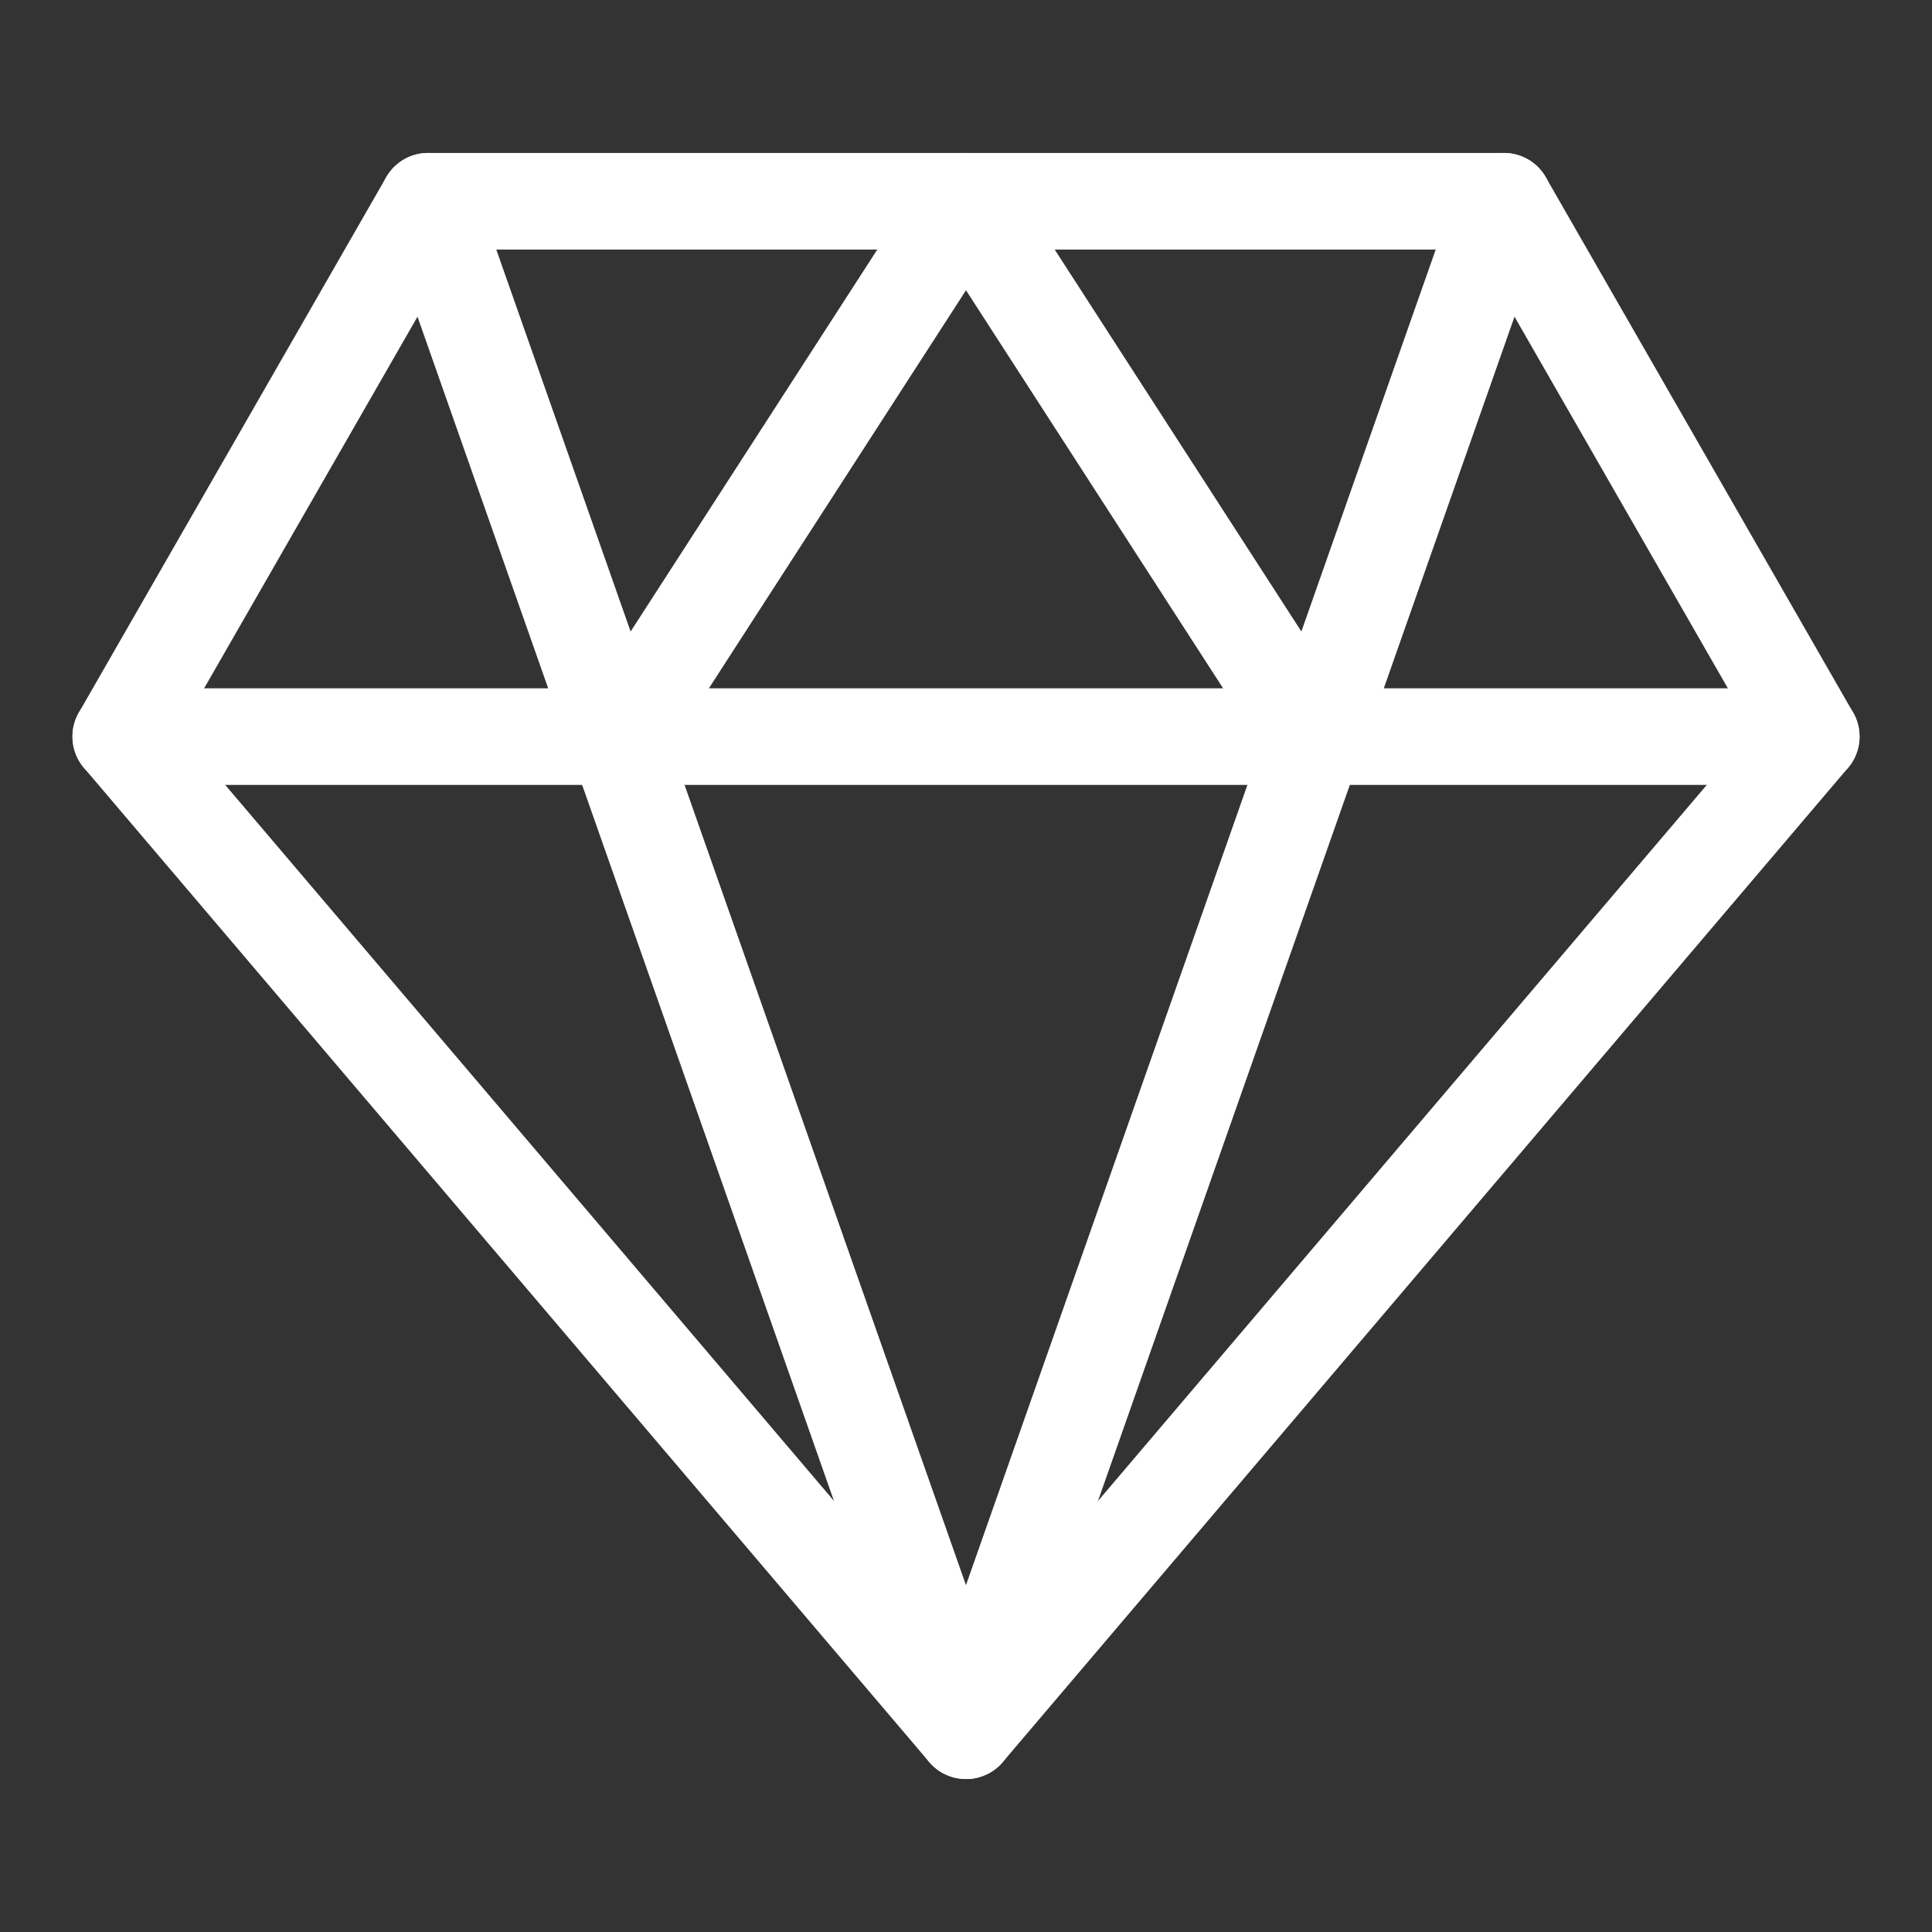
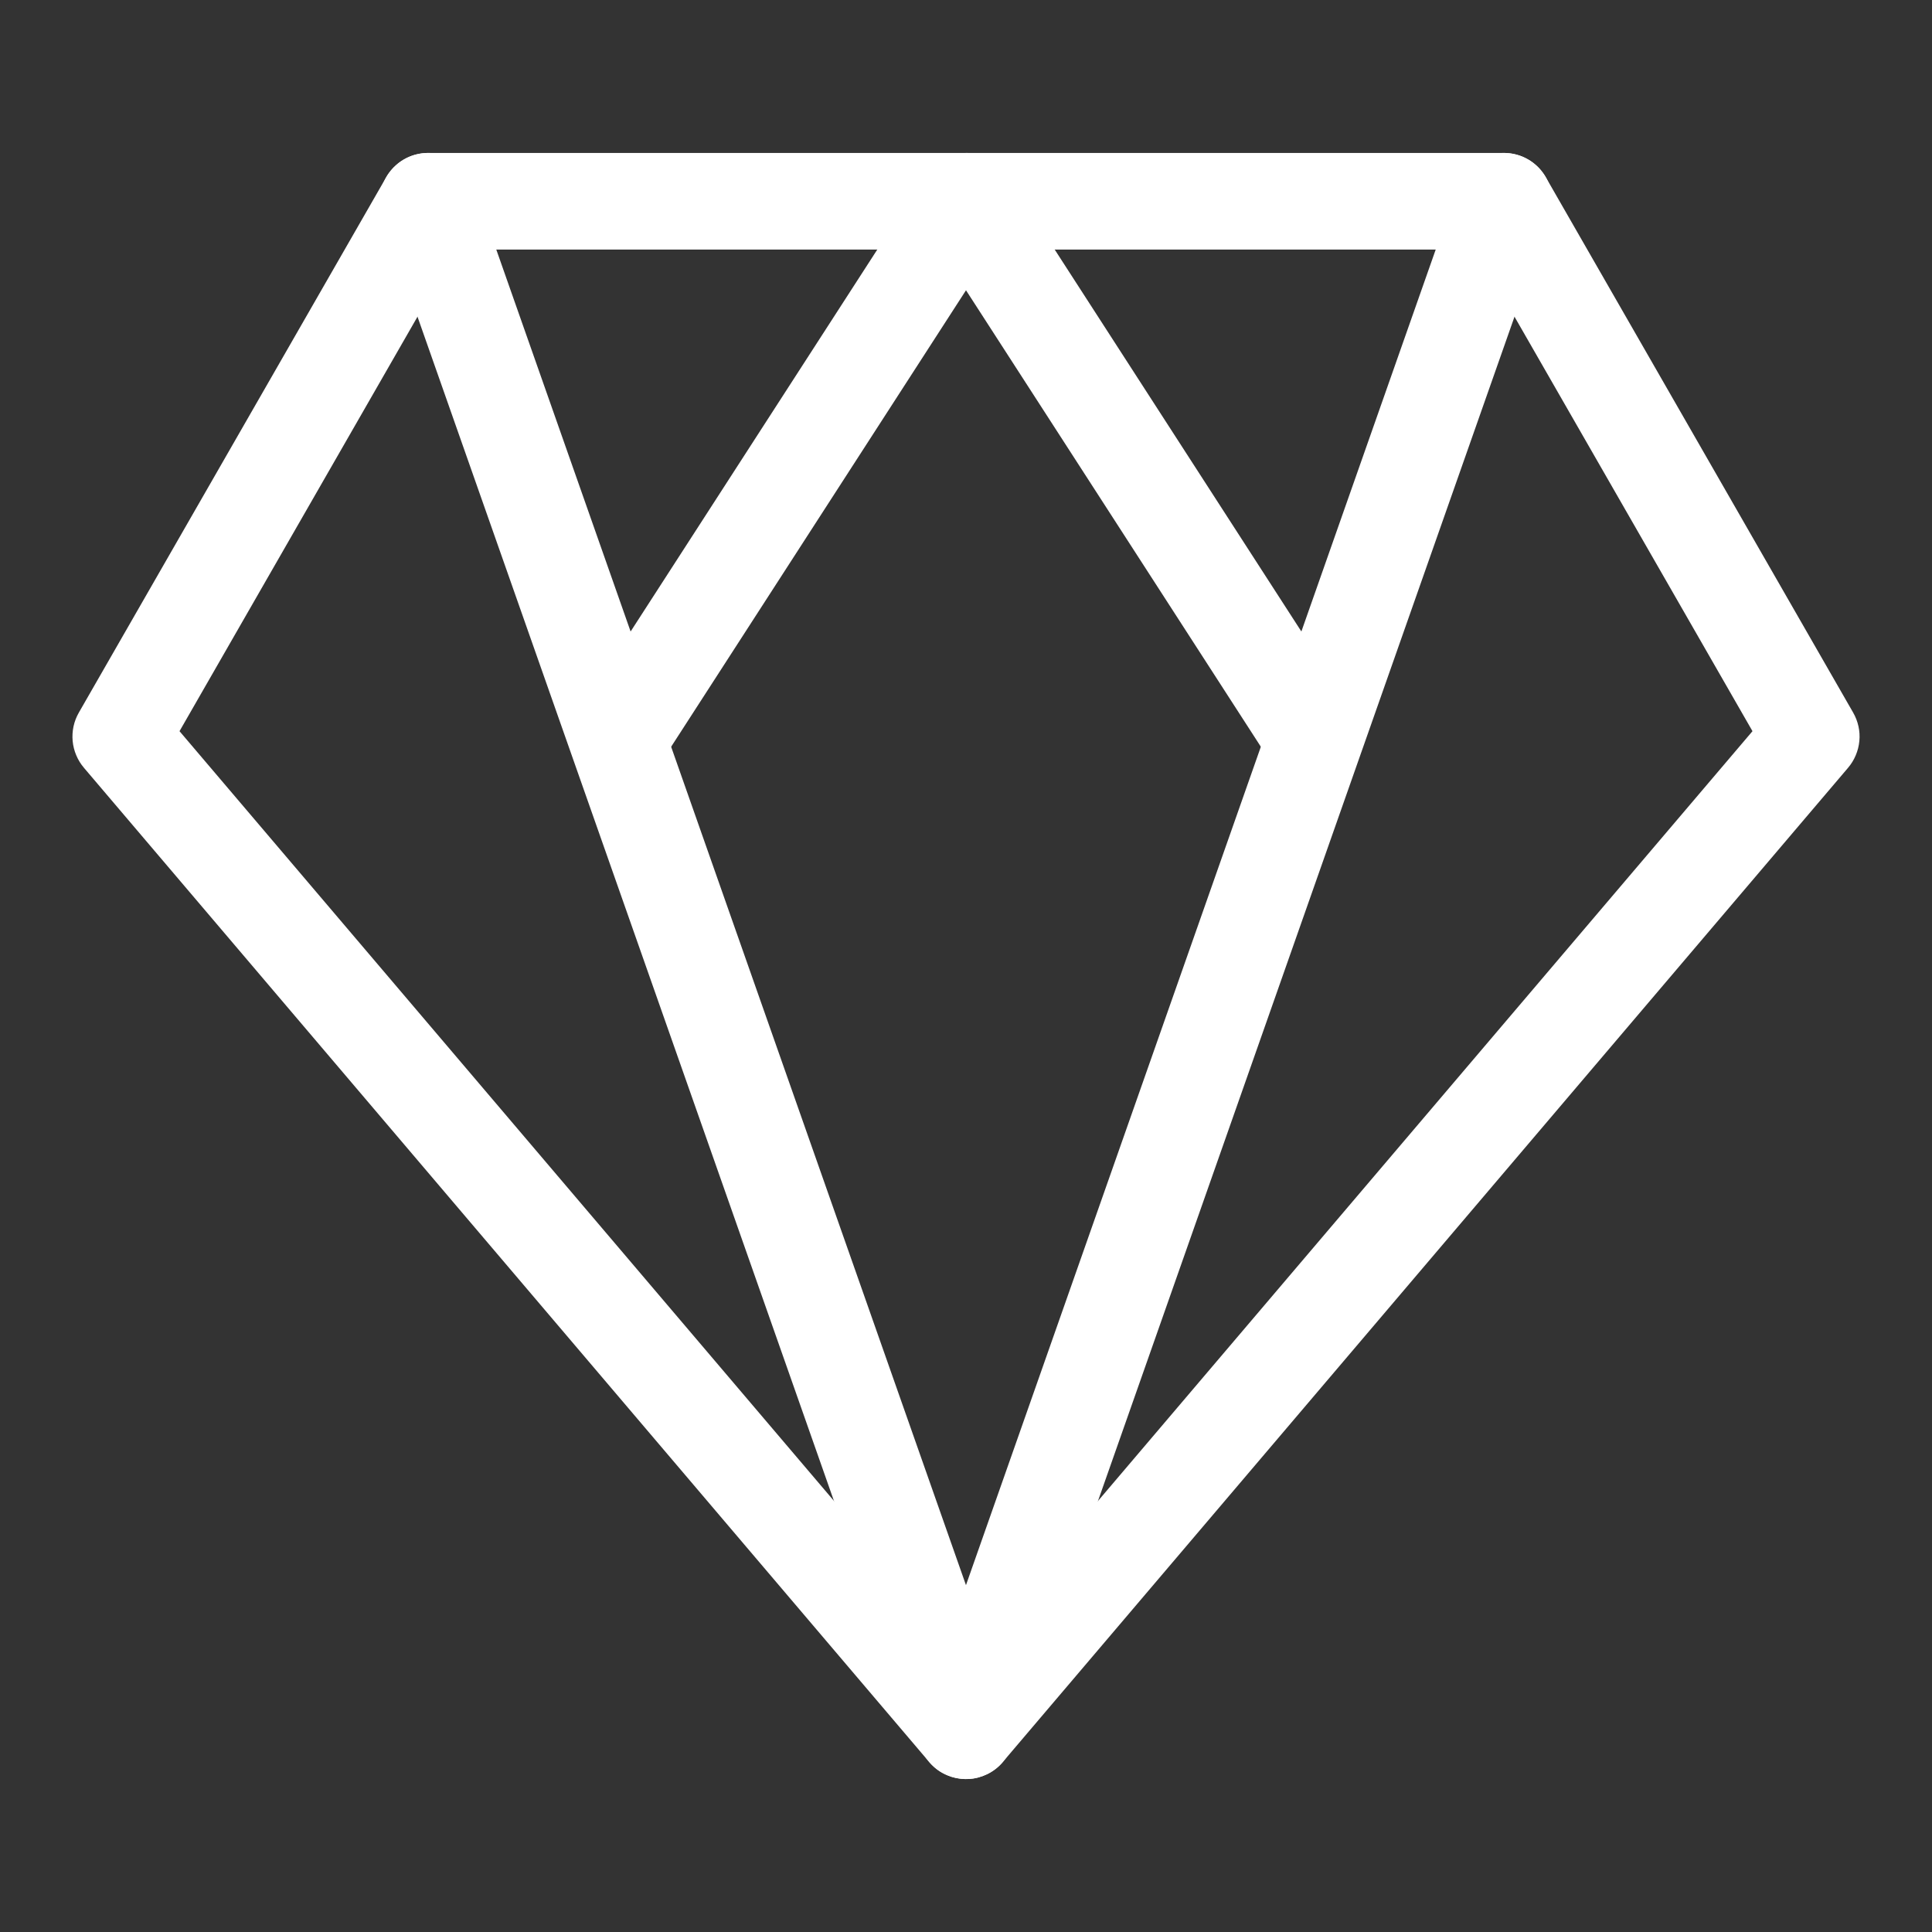
<svg xmlns="http://www.w3.org/2000/svg" fill="none" version="1.1" width="30" height="30" viewBox="0 0 30 30">
  <rect x="0" y="0" width="30" height="30" fill="#333333" stroke="none" />
  <defs>
    <clipPath id="master_svg0_2512_37527">
      <rect x="0" y="0" width="30" height="30" rx="0" />
    </clipPath>
  </defs>
  <g clip-path="url(#master_svg0_2512_37527)">
    <g>
      <path d="M1.225,11.064L5.997,2.752Q6.047,2.666,6.116,2.596Q6.186,2.526,6.272,2.476Q6.358,2.426,6.453,2.401Q6.549,2.375,6.648,2.375L23.352,2.375Q23.451,2.375,23.547,2.401Q23.642,2.426,23.728,2.476Q23.814,2.526,23.884,2.596Q23.953,2.666,24.003,2.752L28.775,11.064Q28.833,11.165,28.858,11.278Q28.883,11.391,28.872,11.506Q28.861,11.622,28.816,11.728Q28.771,11.835,28.696,11.923L15.571,27.361Q15.524,27.417,15.466,27.463Q15.408,27.509,15.342,27.543Q15.276,27.576,15.205,27.596Q15.134,27.617,15.06,27.623Q14.987,27.628,14.914,27.62Q14.84,27.611,14.77,27.589Q14.7,27.566,14.635,27.53Q14.57,27.494,14.514,27.446Q14.468,27.407,14.429,27.361L1.304,11.923Q1.229,11.835,1.184,11.728Q1.139,11.622,1.128,11.506Q1.118,11.391,1.142,11.278Q1.167,11.165,1.225,11.064L1.225,11.064ZM2.525,11.811L1.875,11.438L2.446,10.952L15.571,26.389L15,26.875L14.429,26.389L27.554,10.952L28.125,11.438L27.475,11.811L22.702,3.498L23.352,3.125L23.352,3.875L6.648,3.875L6.648,3.125L7.298,3.498L2.525,11.811Z" fill="#FFFFFF" fill-opacity="1" />
    </g>
    <g>
      <path d="M24.06,3.374L15.707,27.124Q15.683,27.194,15.645,27.257Q15.608,27.321,15.558,27.376Q15.509,27.431,15.45,27.475Q15.391,27.519,15.324,27.551Q15.258,27.583,15.186,27.602Q15.115,27.62,15.041,27.624Q14.967,27.628,14.894,27.617Q14.821,27.607,14.751,27.582Q14.672,27.555,14.6,27.51Q14.529,27.465,14.47,27.405Q14.41,27.346,14.365,27.274Q14.32,27.203,14.292,27.124L5.94,3.374Q5.916,3.304,5.905,3.231Q5.895,3.158,5.899,3.084Q5.903,3.01,5.921,2.939Q5.939,2.867,5.971,2.801Q6.003,2.734,6.048,2.675Q6.092,2.616,6.147,2.567Q6.202,2.517,6.266,2.48Q6.329,2.442,6.399,2.417Q6.468,2.393,6.542,2.383Q6.615,2.372,6.689,2.376Q6.762,2.38,6.834,2.398Q6.905,2.417,6.972,2.449Q7.039,2.481,7.098,2.525Q7.157,2.569,7.206,2.624Q7.255,2.679,7.293,2.743Q7.331,2.806,7.355,2.876L15.707,26.626L15,26.875L14.292,26.626L22.645,2.876Q22.669,2.806,22.707,2.743Q22.744,2.679,22.794,2.624Q22.843,2.569,22.902,2.525Q22.961,2.481,23.028,2.449Q23.094,2.417,23.166,2.398Q23.238,2.38,23.311,2.376Q23.385,2.372,23.458,2.383Q23.531,2.393,23.601,2.417Q23.671,2.442,23.734,2.48Q23.798,2.517,23.853,2.567Q23.908,2.616,23.952,2.675Q23.997,2.734,24.028,2.801Q24.06,2.867,24.079,2.939Q24.097,3.01,24.101,3.084Q24.105,3.158,24.095,3.231Q24.084,3.304,24.06,3.374ZM24.102,3.125Q24.102,3.199,24.088,3.271Q24.073,3.344,24.045,3.412Q24.017,3.48,23.976,3.542Q23.935,3.603,23.883,3.655Q23.83,3.708,23.769,3.749Q23.707,3.79,23.639,3.818Q23.571,3.846,23.499,3.861Q23.426,3.875,23.352,3.875Q23.278,3.875,23.206,3.861Q23.133,3.846,23.065,3.818Q22.997,3.79,22.936,3.749Q22.874,3.708,22.822,3.655Q22.77,3.603,22.729,3.542Q22.688,3.48,22.659,3.412Q22.631,3.344,22.617,3.271Q22.602,3.199,22.602,3.125Q22.602,3.051,22.617,2.979Q22.631,2.906,22.659,2.838Q22.688,2.77,22.729,2.708Q22.77,2.647,22.822,2.595Q22.874,2.542,22.936,2.501Q22.997,2.46,23.065,2.432Q23.133,2.404,23.206,2.389Q23.278,2.375,23.352,2.375Q23.426,2.375,23.499,2.389Q23.571,2.404,23.639,2.432Q23.707,2.46,23.769,2.501Q23.83,2.542,23.883,2.595Q23.935,2.647,23.976,2.708Q24.017,2.77,24.045,2.838Q24.073,2.906,24.088,2.979Q24.102,3.051,24.102,3.125ZM7.398,3.125Q7.398,3.199,7.383,3.271Q7.369,3.344,7.341,3.412Q7.312,3.48,7.271,3.542Q7.23,3.603,7.178,3.655Q7.126,3.708,7.064,3.749Q7.003,3.79,6.935,3.818Q6.866,3.846,6.794,3.861Q6.721,3.875,6.648,3.875Q6.574,3.875,6.501,3.861Q6.429,3.846,6.361,3.818Q6.292,3.79,6.231,3.749Q6.17,3.708,6.117,3.655Q6.065,3.603,6.024,3.542Q5.983,3.48,5.955,3.412Q5.926,3.344,5.912,3.271Q5.898,3.199,5.898,3.125Q5.898,3.051,5.912,2.979Q5.926,2.906,5.955,2.838Q5.983,2.77,6.024,2.708Q6.065,2.647,6.117,2.595Q6.17,2.542,6.231,2.501Q6.292,2.46,6.361,2.432Q6.429,2.404,6.501,2.389Q6.574,2.375,6.648,2.375Q6.721,2.375,6.794,2.389Q6.866,2.404,6.935,2.432Q7.003,2.46,7.064,2.501Q7.126,2.542,7.178,2.595Q7.23,2.647,7.271,2.708Q7.312,2.77,7.341,2.838Q7.369,2.906,7.383,2.979Q7.398,3.051,7.398,3.125Z" fill="#FFFFFF" fill-opacity="1" />
    </g>
    <g>
-       <path d="M28.125,12.188L1.875,12.188Q1.801,12.188,1.729,12.173Q1.656,12.159,1.588,12.13Q1.52,12.102,1.458,12.061Q1.397,12.02,1.345,11.968Q1.292,11.916,1.251,11.854Q1.21,11.793,1.182,11.725Q1.154,11.656,1.139,11.584Q1.125,11.511,1.125,11.438Q1.125,11.364,1.139,11.291Q1.154,11.219,1.182,11.15Q1.21,11.082,1.251,11.021Q1.292,10.959,1.345,10.907Q1.397,10.855,1.458,10.814Q1.52,10.773,1.588,10.745Q1.656,10.716,1.729,10.702Q1.801,10.688,1.875,10.688L28.125,10.688Q28.199,10.688,28.271,10.702Q28.344,10.716,28.412,10.745Q28.48,10.773,28.542,10.814Q28.603,10.855,28.655,10.907Q28.708,10.959,28.749,11.021Q28.79,11.082,28.818,11.15Q28.846,11.219,28.861,11.291Q28.875,11.364,28.875,11.438Q28.875,11.511,28.861,11.584Q28.846,11.656,28.818,11.725Q28.79,11.793,28.749,11.854Q28.708,11.916,28.655,11.968Q28.603,12.02,28.542,12.061Q28.48,12.102,28.412,12.13Q28.344,12.159,28.271,12.173Q28.199,12.188,28.125,12.188ZM28.875,11.438Q28.875,11.511,28.861,11.584Q28.846,11.656,28.818,11.725Q28.79,11.793,28.749,11.854Q28.708,11.916,28.655,11.968Q28.603,12.02,28.542,12.061Q28.48,12.102,28.412,12.13Q28.344,12.159,28.271,12.173Q28.199,12.188,28.125,12.188Q28.051,12.188,27.979,12.173Q27.906,12.159,27.838,12.13Q27.77,12.102,27.708,12.061Q27.647,12.02,27.595,11.968Q27.542,11.916,27.501,11.854Q27.46,11.793,27.432,11.725Q27.404,11.656,27.389,11.584Q27.375,11.511,27.375,11.438Q27.375,11.364,27.389,11.291Q27.404,11.219,27.432,11.15Q27.46,11.082,27.501,11.021Q27.542,10.959,27.595,10.907Q27.647,10.855,27.708,10.814Q27.77,10.773,27.838,10.745Q27.906,10.716,27.979,10.702Q28.051,10.688,28.125,10.688Q28.199,10.688,28.271,10.702Q28.344,10.716,28.412,10.745Q28.48,10.773,28.542,10.814Q28.603,10.855,28.655,10.907Q28.708,10.959,28.749,11.021Q28.79,11.082,28.818,11.15Q28.846,11.219,28.861,11.291Q28.875,11.364,28.875,11.438ZM2.625,11.438Q2.625,11.511,2.611,11.584Q2.596,11.656,2.568,11.725Q2.54,11.793,2.499,11.854Q2.458,11.916,2.405,11.968Q2.353,12.02,2.292,12.061Q2.23,12.102,2.162,12.13Q2.094,12.159,2.021,12.173Q1.949,12.188,1.875,12.188Q1.801,12.188,1.729,12.173Q1.656,12.159,1.588,12.13Q1.52,12.102,1.458,12.061Q1.397,12.02,1.345,11.968Q1.292,11.916,1.251,11.854Q1.21,11.793,1.182,11.725Q1.154,11.656,1.139,11.584Q1.125,11.511,1.125,11.438Q1.125,11.364,1.139,11.291Q1.154,11.219,1.182,11.15Q1.21,11.082,1.251,11.021Q1.292,10.959,1.345,10.907Q1.397,10.855,1.458,10.814Q1.52,10.773,1.588,10.745Q1.656,10.716,1.729,10.702Q1.801,10.688,1.875,10.688Q1.949,10.688,2.021,10.702Q2.094,10.716,2.162,10.745Q2.23,10.773,2.292,10.814Q2.353,10.855,2.405,10.907Q2.458,10.959,2.499,11.021Q2.54,11.082,2.568,11.15Q2.596,11.219,2.611,11.291Q2.625,11.364,2.625,11.438Z" fill="#FFFFFF" fill-opacity="1" />
-     </g>
+       </g>
    <g>
-       <path d="M19.739,11.844L14.37,3.532L15,3.125L15.63,3.532L10.261,11.844Q10.221,11.906,10.169,11.96Q10.118,12.013,10.057,12.055Q9.996,12.097,9.928,12.126Q9.861,12.155,9.788,12.171Q9.716,12.186,9.642,12.187Q9.569,12.189,9.496,12.175Q9.423,12.162,9.355,12.135Q9.286,12.108,9.224,12.068Q9.162,12.027,9.109,11.976Q9.056,11.925,9.014,11.864Q8.972,11.803,8.942,11.735Q8.913,11.667,8.898,11.595Q8.882,11.523,8.881,11.449Q8.88,11.375,8.893,11.303Q8.906,11.23,8.933,11.161Q8.961,11.093,9.001,11.031L14.37,2.718Q14.458,2.583,14.593,2.495Q14.655,2.455,14.724,2.428Q14.793,2.401,14.865,2.387Q14.938,2.374,15.012,2.375Q15.086,2.376,15.158,2.392Q15.23,2.407,15.298,2.437Q15.366,2.466,15.426,2.508Q15.487,2.55,15.539,2.603Q15.59,2.656,15.63,2.718L20.999,11.031Q21.039,11.093,21.067,11.161Q21.094,11.23,21.107,11.303Q21.12,11.375,21.119,11.449Q21.118,11.523,21.103,11.595Q21.087,11.667,21.058,11.735Q21.028,11.803,20.986,11.864Q20.944,11.925,20.891,11.976Q20.838,12.027,20.776,12.068Q20.714,12.108,20.646,12.135Q20.577,12.162,20.504,12.175Q20.432,12.189,20.358,12.187Q20.284,12.186,20.212,12.171Q20.139,12.155,20.072,12.126Q20.004,12.097,19.943,12.055Q19.882,12.013,19.831,11.96Q19.779,11.906,19.739,11.844ZM21.119,11.438Q21.119,11.511,21.105,11.584Q21.091,11.656,21.062,11.725Q21.034,11.793,20.993,11.854Q20.952,11.916,20.9,11.968Q20.847,12.02,20.786,12.061Q20.725,12.102,20.656,12.13Q20.588,12.159,20.516,12.173Q20.443,12.188,20.369,12.188Q20.296,12.188,20.223,12.173Q20.151,12.159,20.082,12.13Q20.014,12.102,19.953,12.061Q19.891,12.02,19.839,11.968Q19.787,11.916,19.746,11.854Q19.705,11.793,19.676,11.725Q19.648,11.656,19.634,11.584Q19.619,11.511,19.619,11.438Q19.619,11.364,19.634,11.291Q19.648,11.219,19.676,11.15Q19.705,11.082,19.746,11.021Q19.787,10.959,19.839,10.907Q19.891,10.855,19.953,10.814Q20.014,10.773,20.082,10.745Q20.151,10.716,20.223,10.702Q20.296,10.688,20.369,10.688Q20.443,10.688,20.516,10.702Q20.588,10.716,20.656,10.745Q20.725,10.773,20.786,10.814Q20.847,10.855,20.9,10.907Q20.952,10.959,20.993,11.021Q21.034,11.082,21.062,11.15Q21.091,11.219,21.105,11.291Q21.119,11.364,21.119,11.438ZM10.381,11.438Q10.381,11.511,10.366,11.584Q10.352,11.656,10.324,11.725Q10.295,11.793,10.254,11.854Q10.213,11.916,10.161,11.968Q10.109,12.02,10.047,12.061Q9.986,12.102,9.918,12.13Q9.85,12.159,9.777,12.173Q9.705,12.188,9.631,12.188Q9.557,12.188,9.484,12.173Q9.412,12.159,9.344,12.13Q9.275,12.102,9.214,12.061Q9.153,12.02,9.1,11.968Q9.048,11.916,9.007,11.854Q8.966,11.793,8.938,11.725Q8.91,11.656,8.895,11.584Q8.881,11.511,8.881,11.438Q8.881,11.364,8.895,11.291Q8.91,11.219,8.938,11.15Q8.966,11.082,9.007,11.021Q9.048,10.959,9.1,10.907Q9.153,10.855,9.214,10.814Q9.275,10.773,9.344,10.745Q9.412,10.716,9.484,10.702Q9.557,10.688,9.631,10.688Q9.705,10.688,9.777,10.702Q9.85,10.716,9.918,10.745Q9.986,10.773,10.047,10.814Q10.109,10.855,10.161,10.907Q10.213,10.959,10.254,11.021Q10.295,11.082,10.324,11.15Q10.352,11.219,10.366,11.291Q10.381,11.364,10.381,11.438Z" fill="#FFFFFF" fill-opacity="1" />
+       <path d="M19.739,11.844L14.37,3.532L15,3.125L15.63,3.532L10.261,11.844Q10.221,11.906,10.169,11.96Q10.118,12.013,10.057,12.055Q9.996,12.097,9.928,12.126Q9.716,12.186,9.642,12.187Q9.569,12.189,9.496,12.175Q9.423,12.162,9.355,12.135Q9.286,12.108,9.224,12.068Q9.162,12.027,9.109,11.976Q9.056,11.925,9.014,11.864Q8.972,11.803,8.942,11.735Q8.913,11.667,8.898,11.595Q8.882,11.523,8.881,11.449Q8.88,11.375,8.893,11.303Q8.906,11.23,8.933,11.161Q8.961,11.093,9.001,11.031L14.37,2.718Q14.458,2.583,14.593,2.495Q14.655,2.455,14.724,2.428Q14.793,2.401,14.865,2.387Q14.938,2.374,15.012,2.375Q15.086,2.376,15.158,2.392Q15.23,2.407,15.298,2.437Q15.366,2.466,15.426,2.508Q15.487,2.55,15.539,2.603Q15.59,2.656,15.63,2.718L20.999,11.031Q21.039,11.093,21.067,11.161Q21.094,11.23,21.107,11.303Q21.12,11.375,21.119,11.449Q21.118,11.523,21.103,11.595Q21.087,11.667,21.058,11.735Q21.028,11.803,20.986,11.864Q20.944,11.925,20.891,11.976Q20.838,12.027,20.776,12.068Q20.714,12.108,20.646,12.135Q20.577,12.162,20.504,12.175Q20.432,12.189,20.358,12.187Q20.284,12.186,20.212,12.171Q20.139,12.155,20.072,12.126Q20.004,12.097,19.943,12.055Q19.882,12.013,19.831,11.96Q19.779,11.906,19.739,11.844ZM21.119,11.438Q21.119,11.511,21.105,11.584Q21.091,11.656,21.062,11.725Q21.034,11.793,20.993,11.854Q20.952,11.916,20.9,11.968Q20.847,12.02,20.786,12.061Q20.725,12.102,20.656,12.13Q20.588,12.159,20.516,12.173Q20.443,12.188,20.369,12.188Q20.296,12.188,20.223,12.173Q20.151,12.159,20.082,12.13Q20.014,12.102,19.953,12.061Q19.891,12.02,19.839,11.968Q19.787,11.916,19.746,11.854Q19.705,11.793,19.676,11.725Q19.648,11.656,19.634,11.584Q19.619,11.511,19.619,11.438Q19.619,11.364,19.634,11.291Q19.648,11.219,19.676,11.15Q19.705,11.082,19.746,11.021Q19.787,10.959,19.839,10.907Q19.891,10.855,19.953,10.814Q20.014,10.773,20.082,10.745Q20.151,10.716,20.223,10.702Q20.296,10.688,20.369,10.688Q20.443,10.688,20.516,10.702Q20.588,10.716,20.656,10.745Q20.725,10.773,20.786,10.814Q20.847,10.855,20.9,10.907Q20.952,10.959,20.993,11.021Q21.034,11.082,21.062,11.15Q21.091,11.219,21.105,11.291Q21.119,11.364,21.119,11.438ZM10.381,11.438Q10.381,11.511,10.366,11.584Q10.352,11.656,10.324,11.725Q10.295,11.793,10.254,11.854Q10.213,11.916,10.161,11.968Q10.109,12.02,10.047,12.061Q9.986,12.102,9.918,12.13Q9.85,12.159,9.777,12.173Q9.705,12.188,9.631,12.188Q9.557,12.188,9.484,12.173Q9.412,12.159,9.344,12.13Q9.275,12.102,9.214,12.061Q9.153,12.02,9.1,11.968Q9.048,11.916,9.007,11.854Q8.966,11.793,8.938,11.725Q8.91,11.656,8.895,11.584Q8.881,11.511,8.881,11.438Q8.881,11.364,8.895,11.291Q8.91,11.219,8.938,11.15Q8.966,11.082,9.007,11.021Q9.048,10.959,9.1,10.907Q9.153,10.855,9.214,10.814Q9.275,10.773,9.344,10.745Q9.412,10.716,9.484,10.702Q9.557,10.688,9.631,10.688Q9.705,10.688,9.777,10.702Q9.85,10.716,9.918,10.745Q9.986,10.773,10.047,10.814Q10.109,10.855,10.161,10.907Q10.213,10.959,10.254,11.021Q10.295,11.082,10.324,11.15Q10.352,11.219,10.366,11.291Q10.381,11.364,10.381,11.438Z" fill="#FFFFFF" fill-opacity="1" />
    </g>
  </g>
</svg>